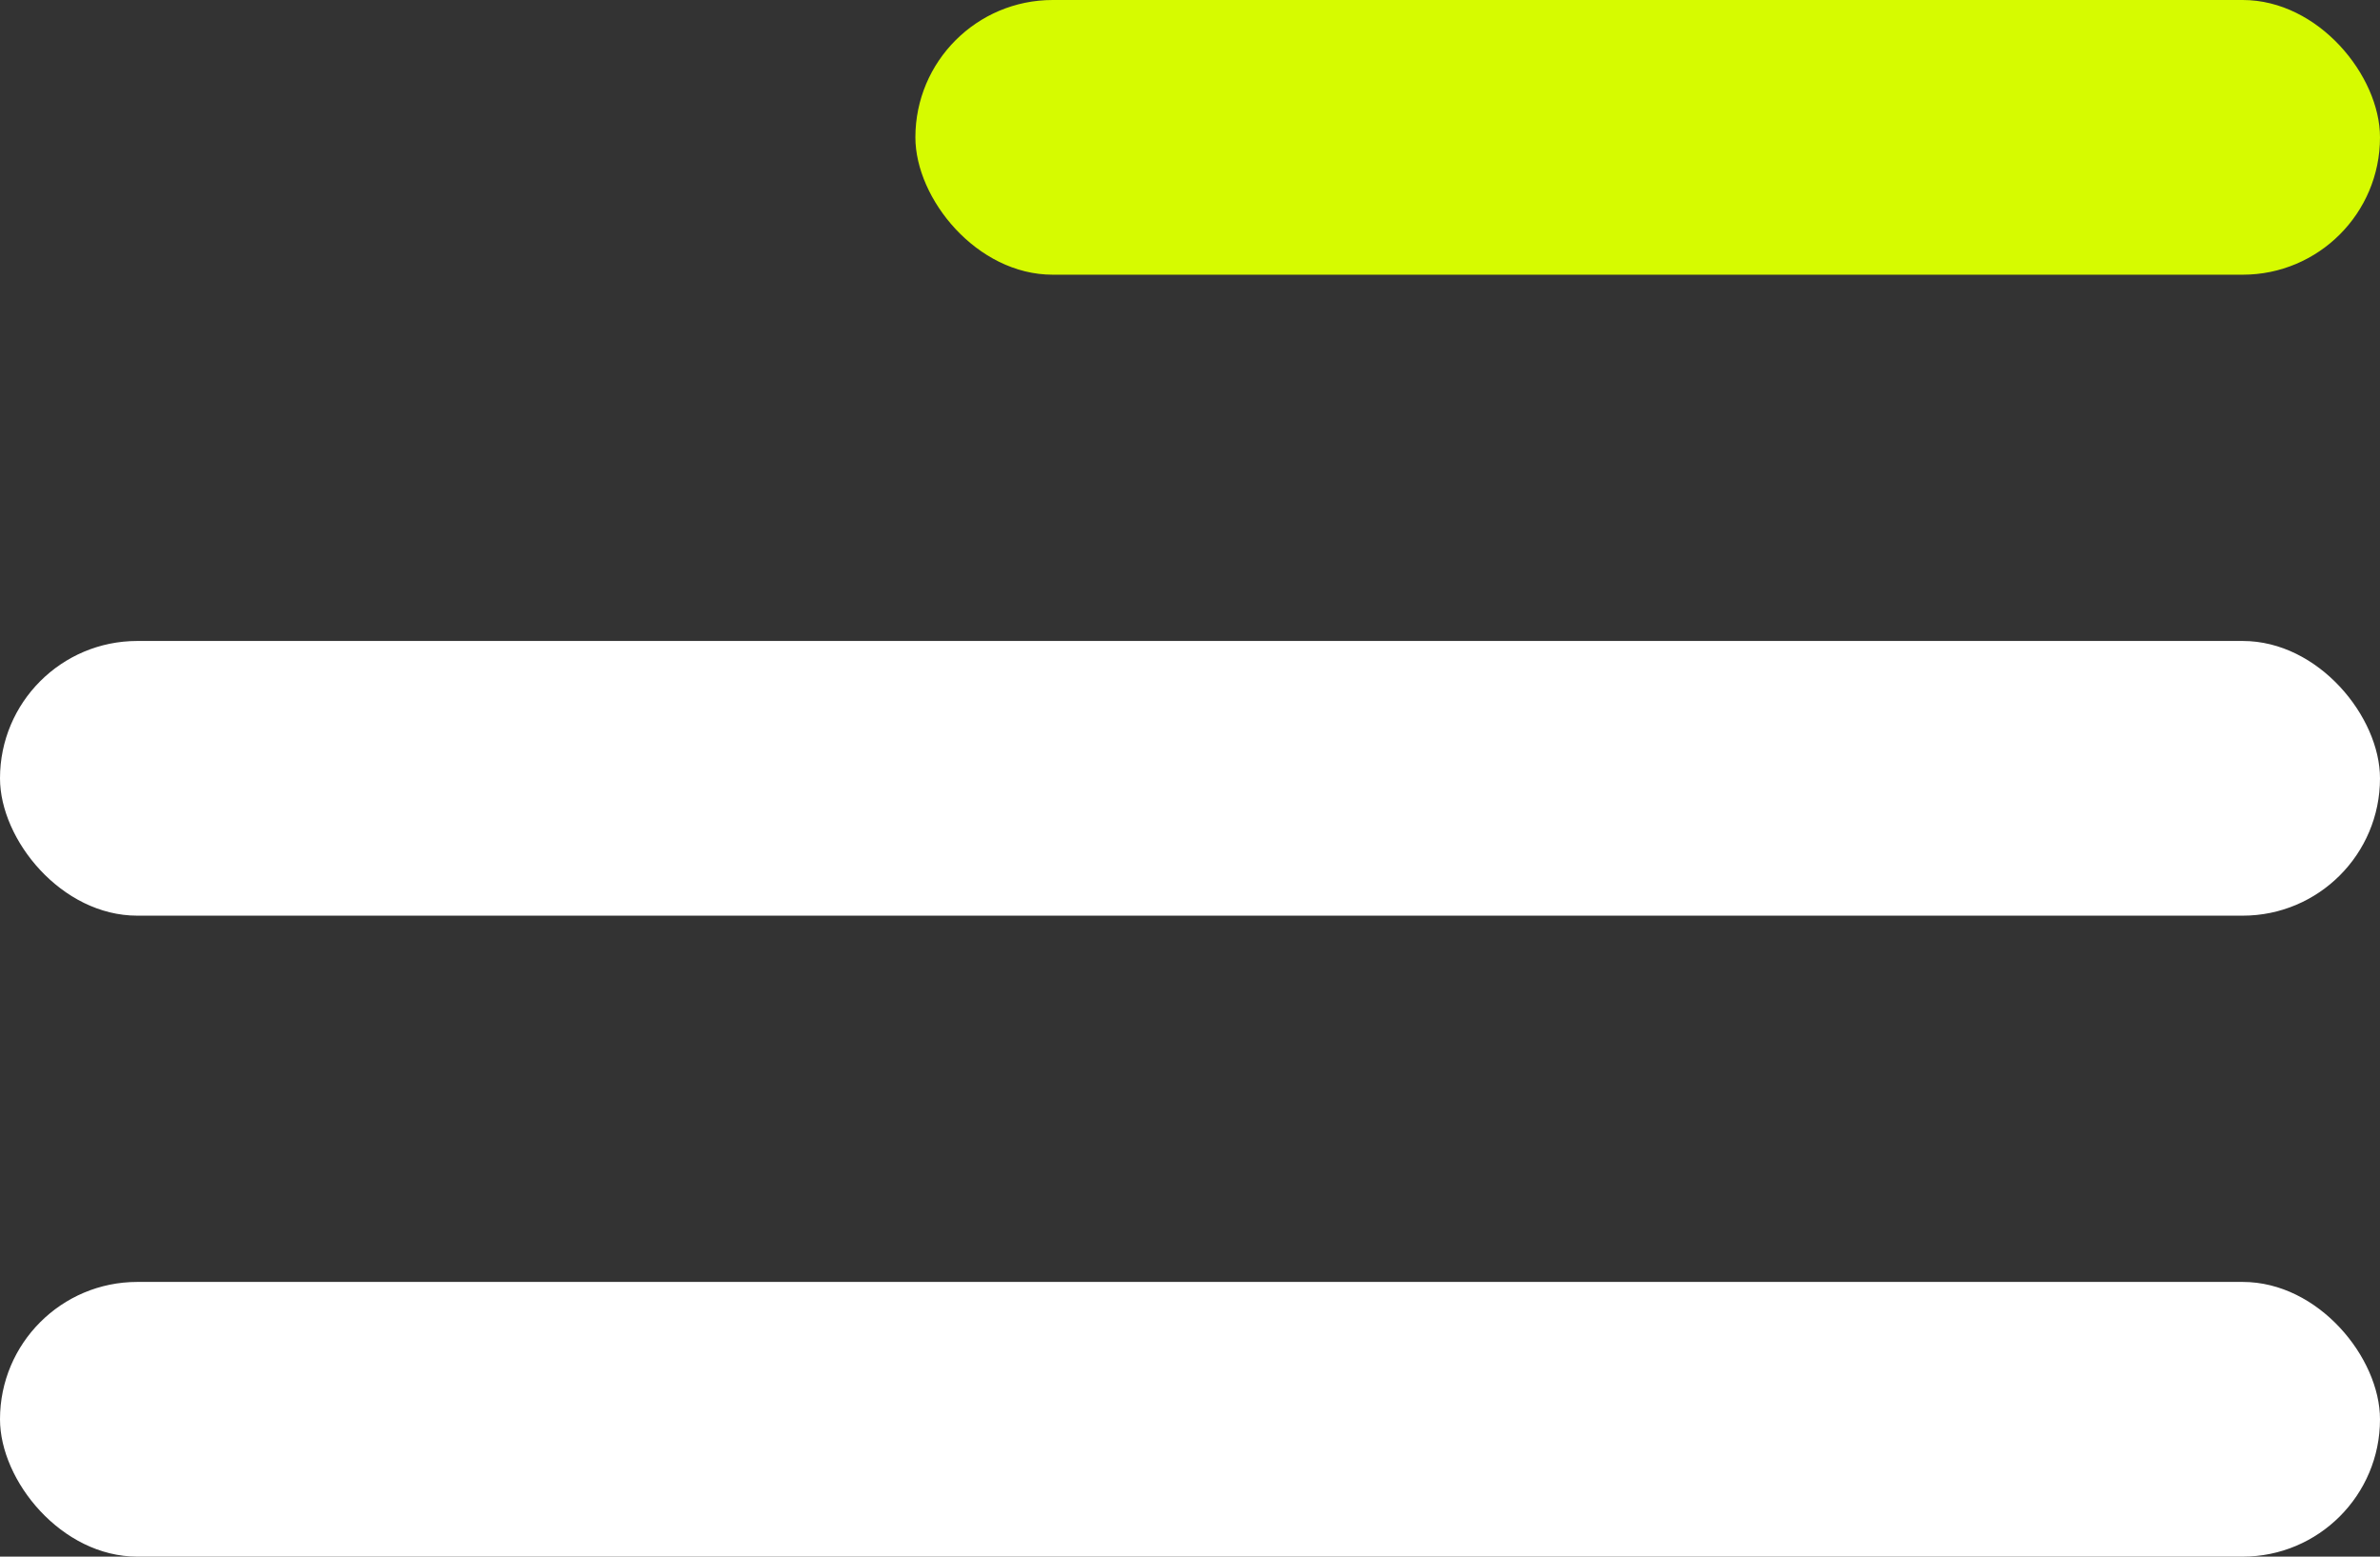
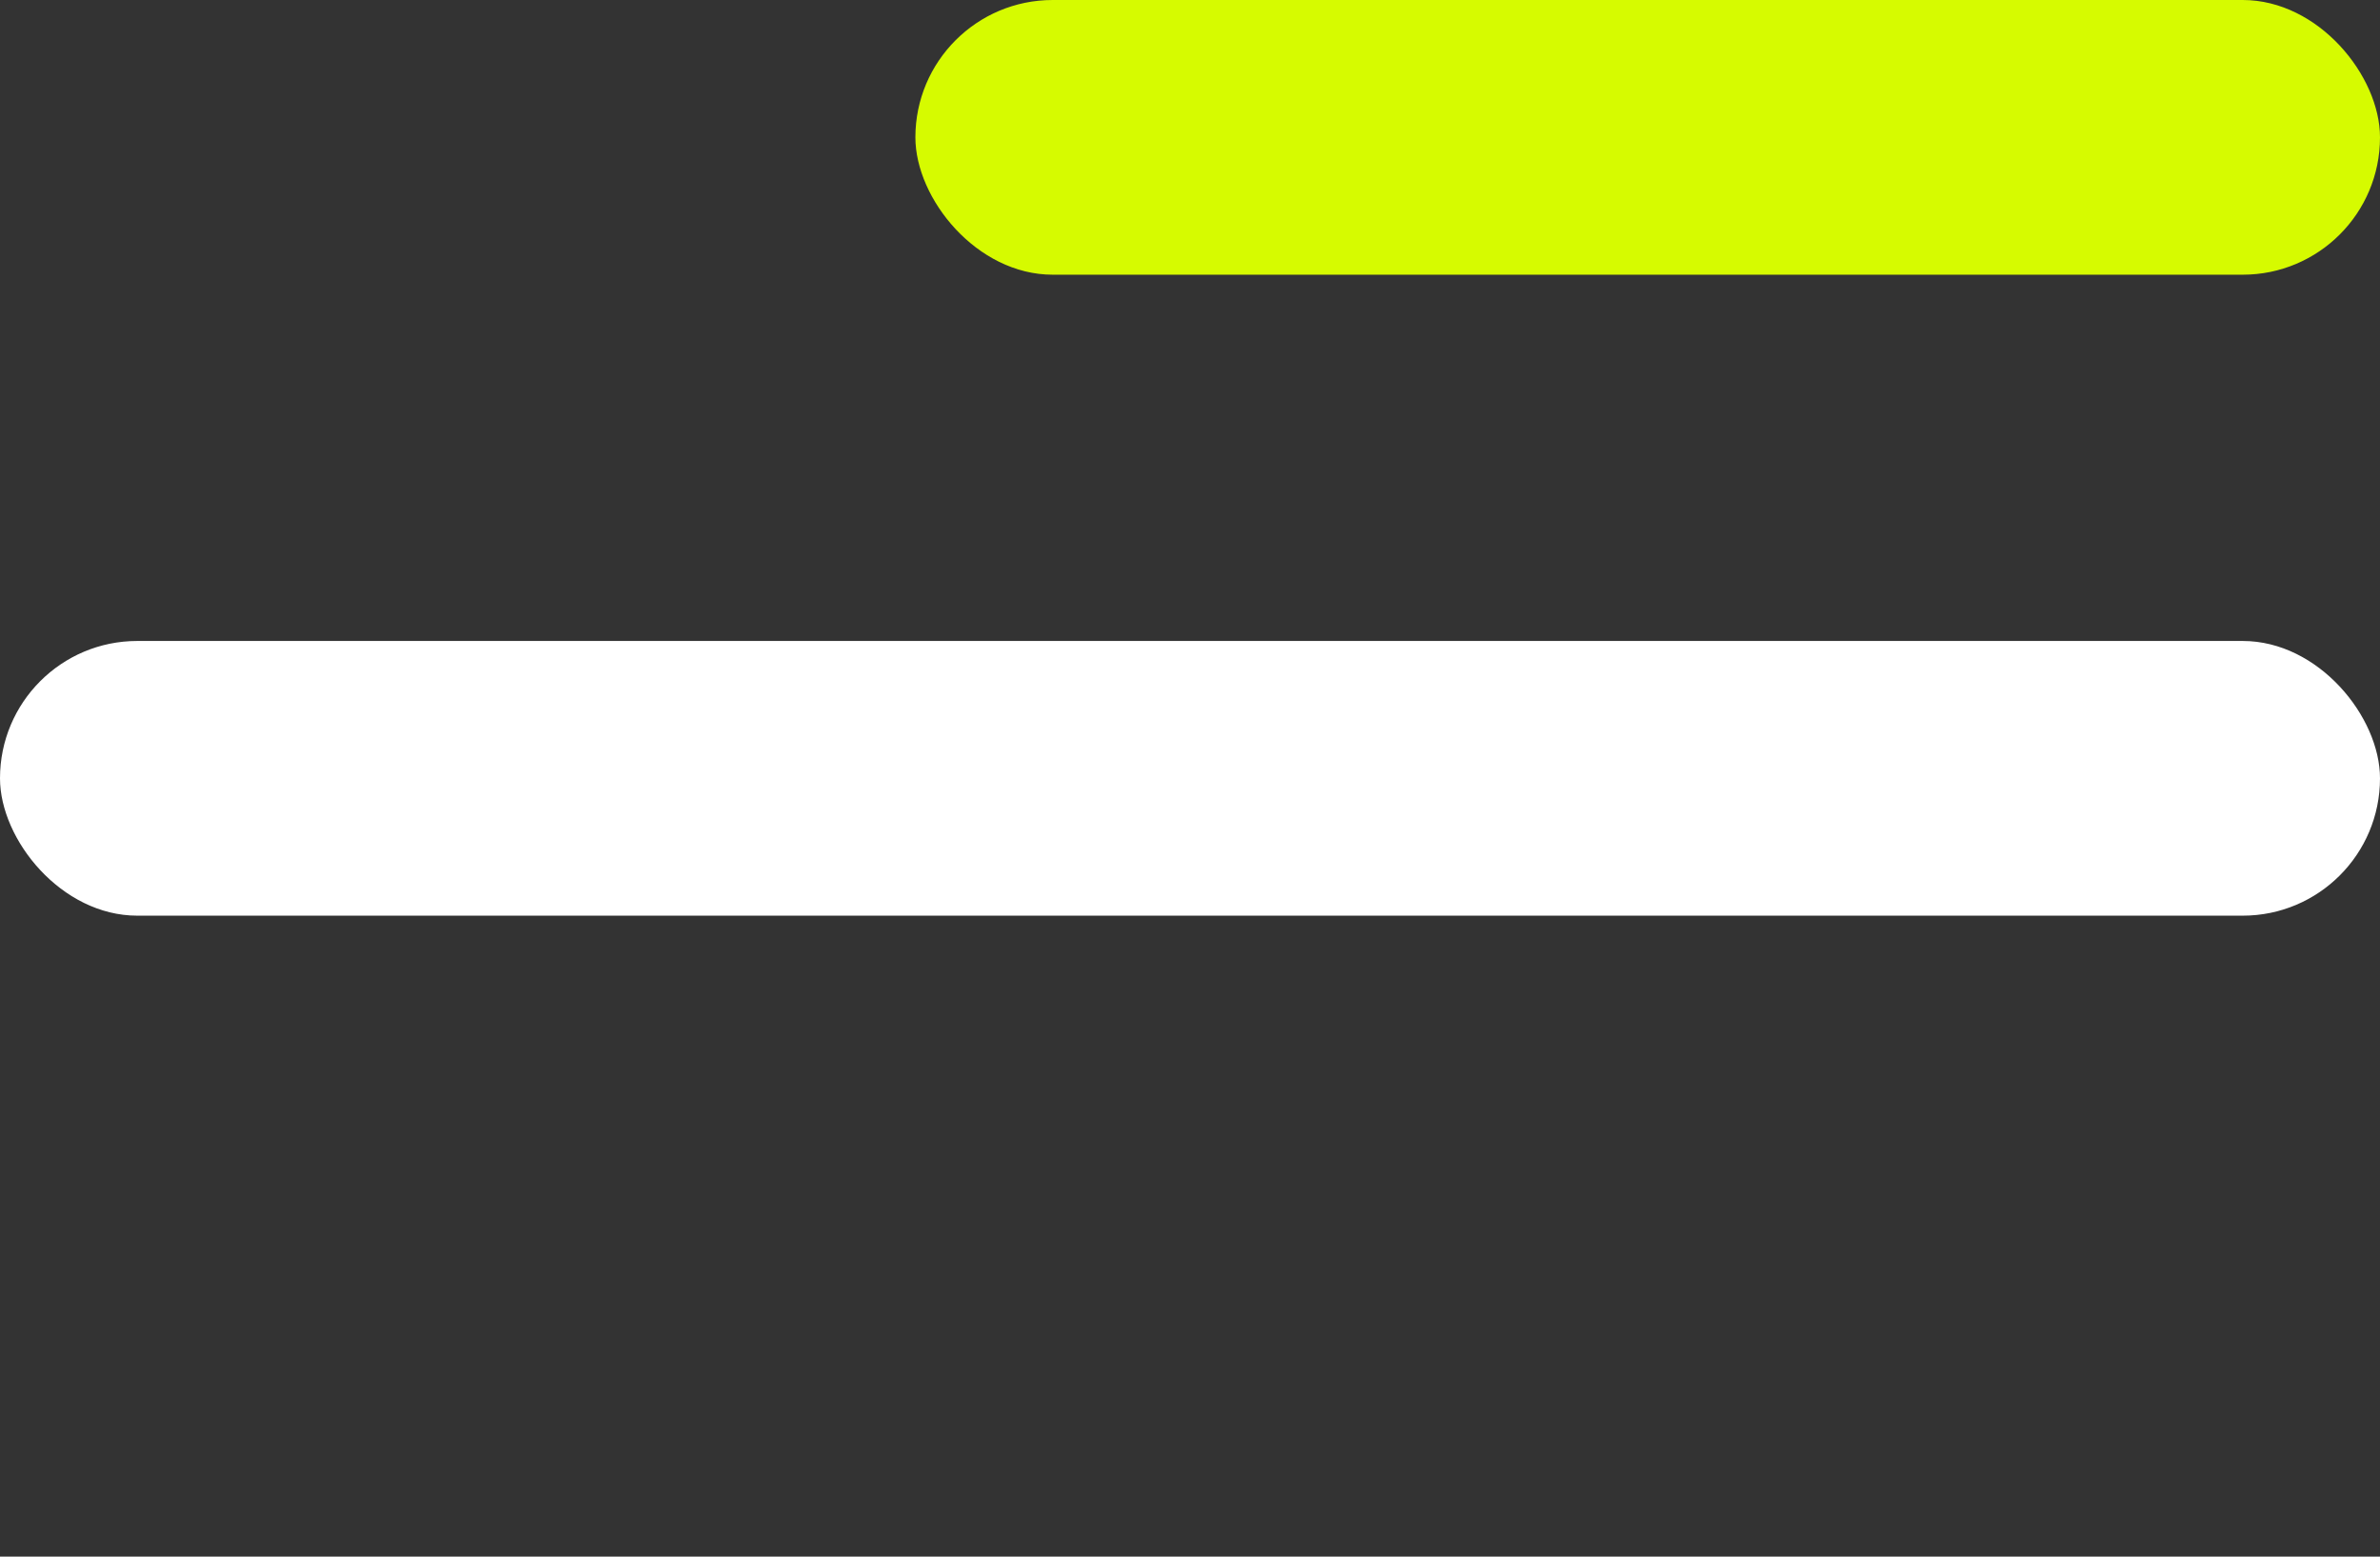
<svg xmlns="http://www.w3.org/2000/svg" width="26" height="17" viewBox="0 0 26 17" fill="none">
  <rect x="0" y="0" width="26" height="17" fill="#333333" stroke="none" />
  <rect y="7" width="26" height="3" rx="1.5" fill="white" />
-   <rect y="14" width="26" height="3" rx="1.5" fill="white" />
  <rect x="10" width="16" height="3" rx="1.5" fill="#D6FB00" />
</svg>